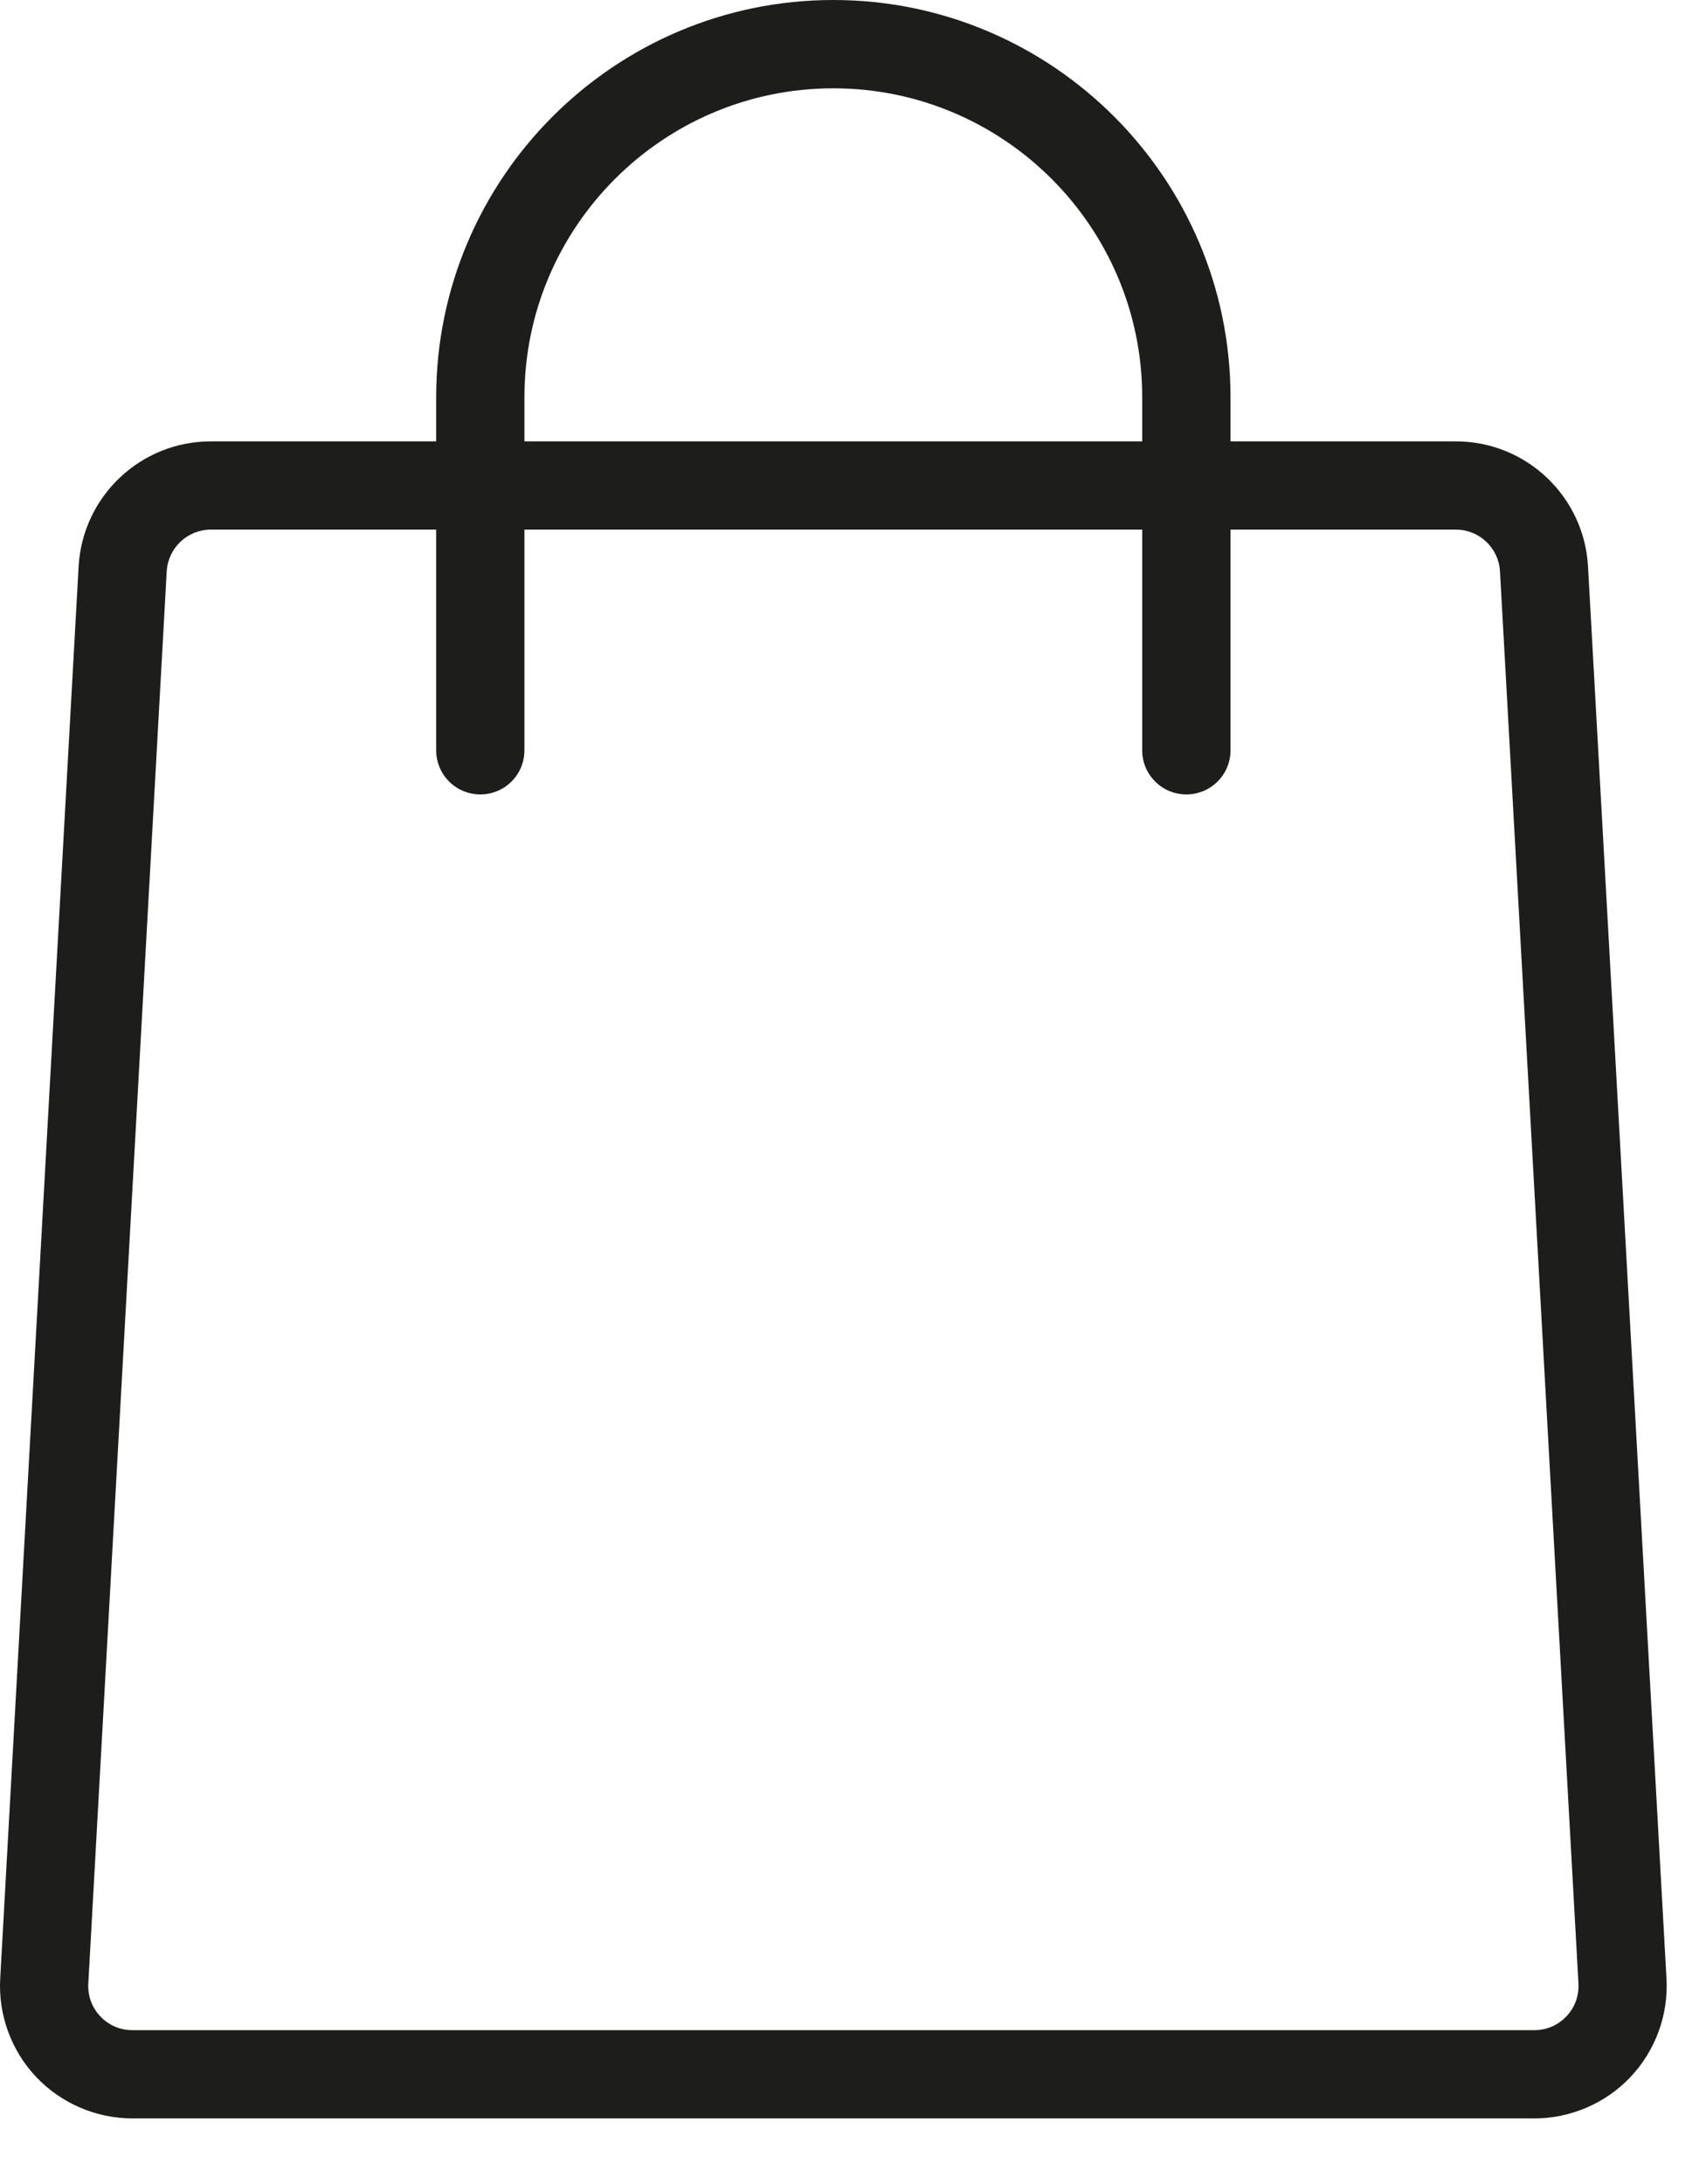
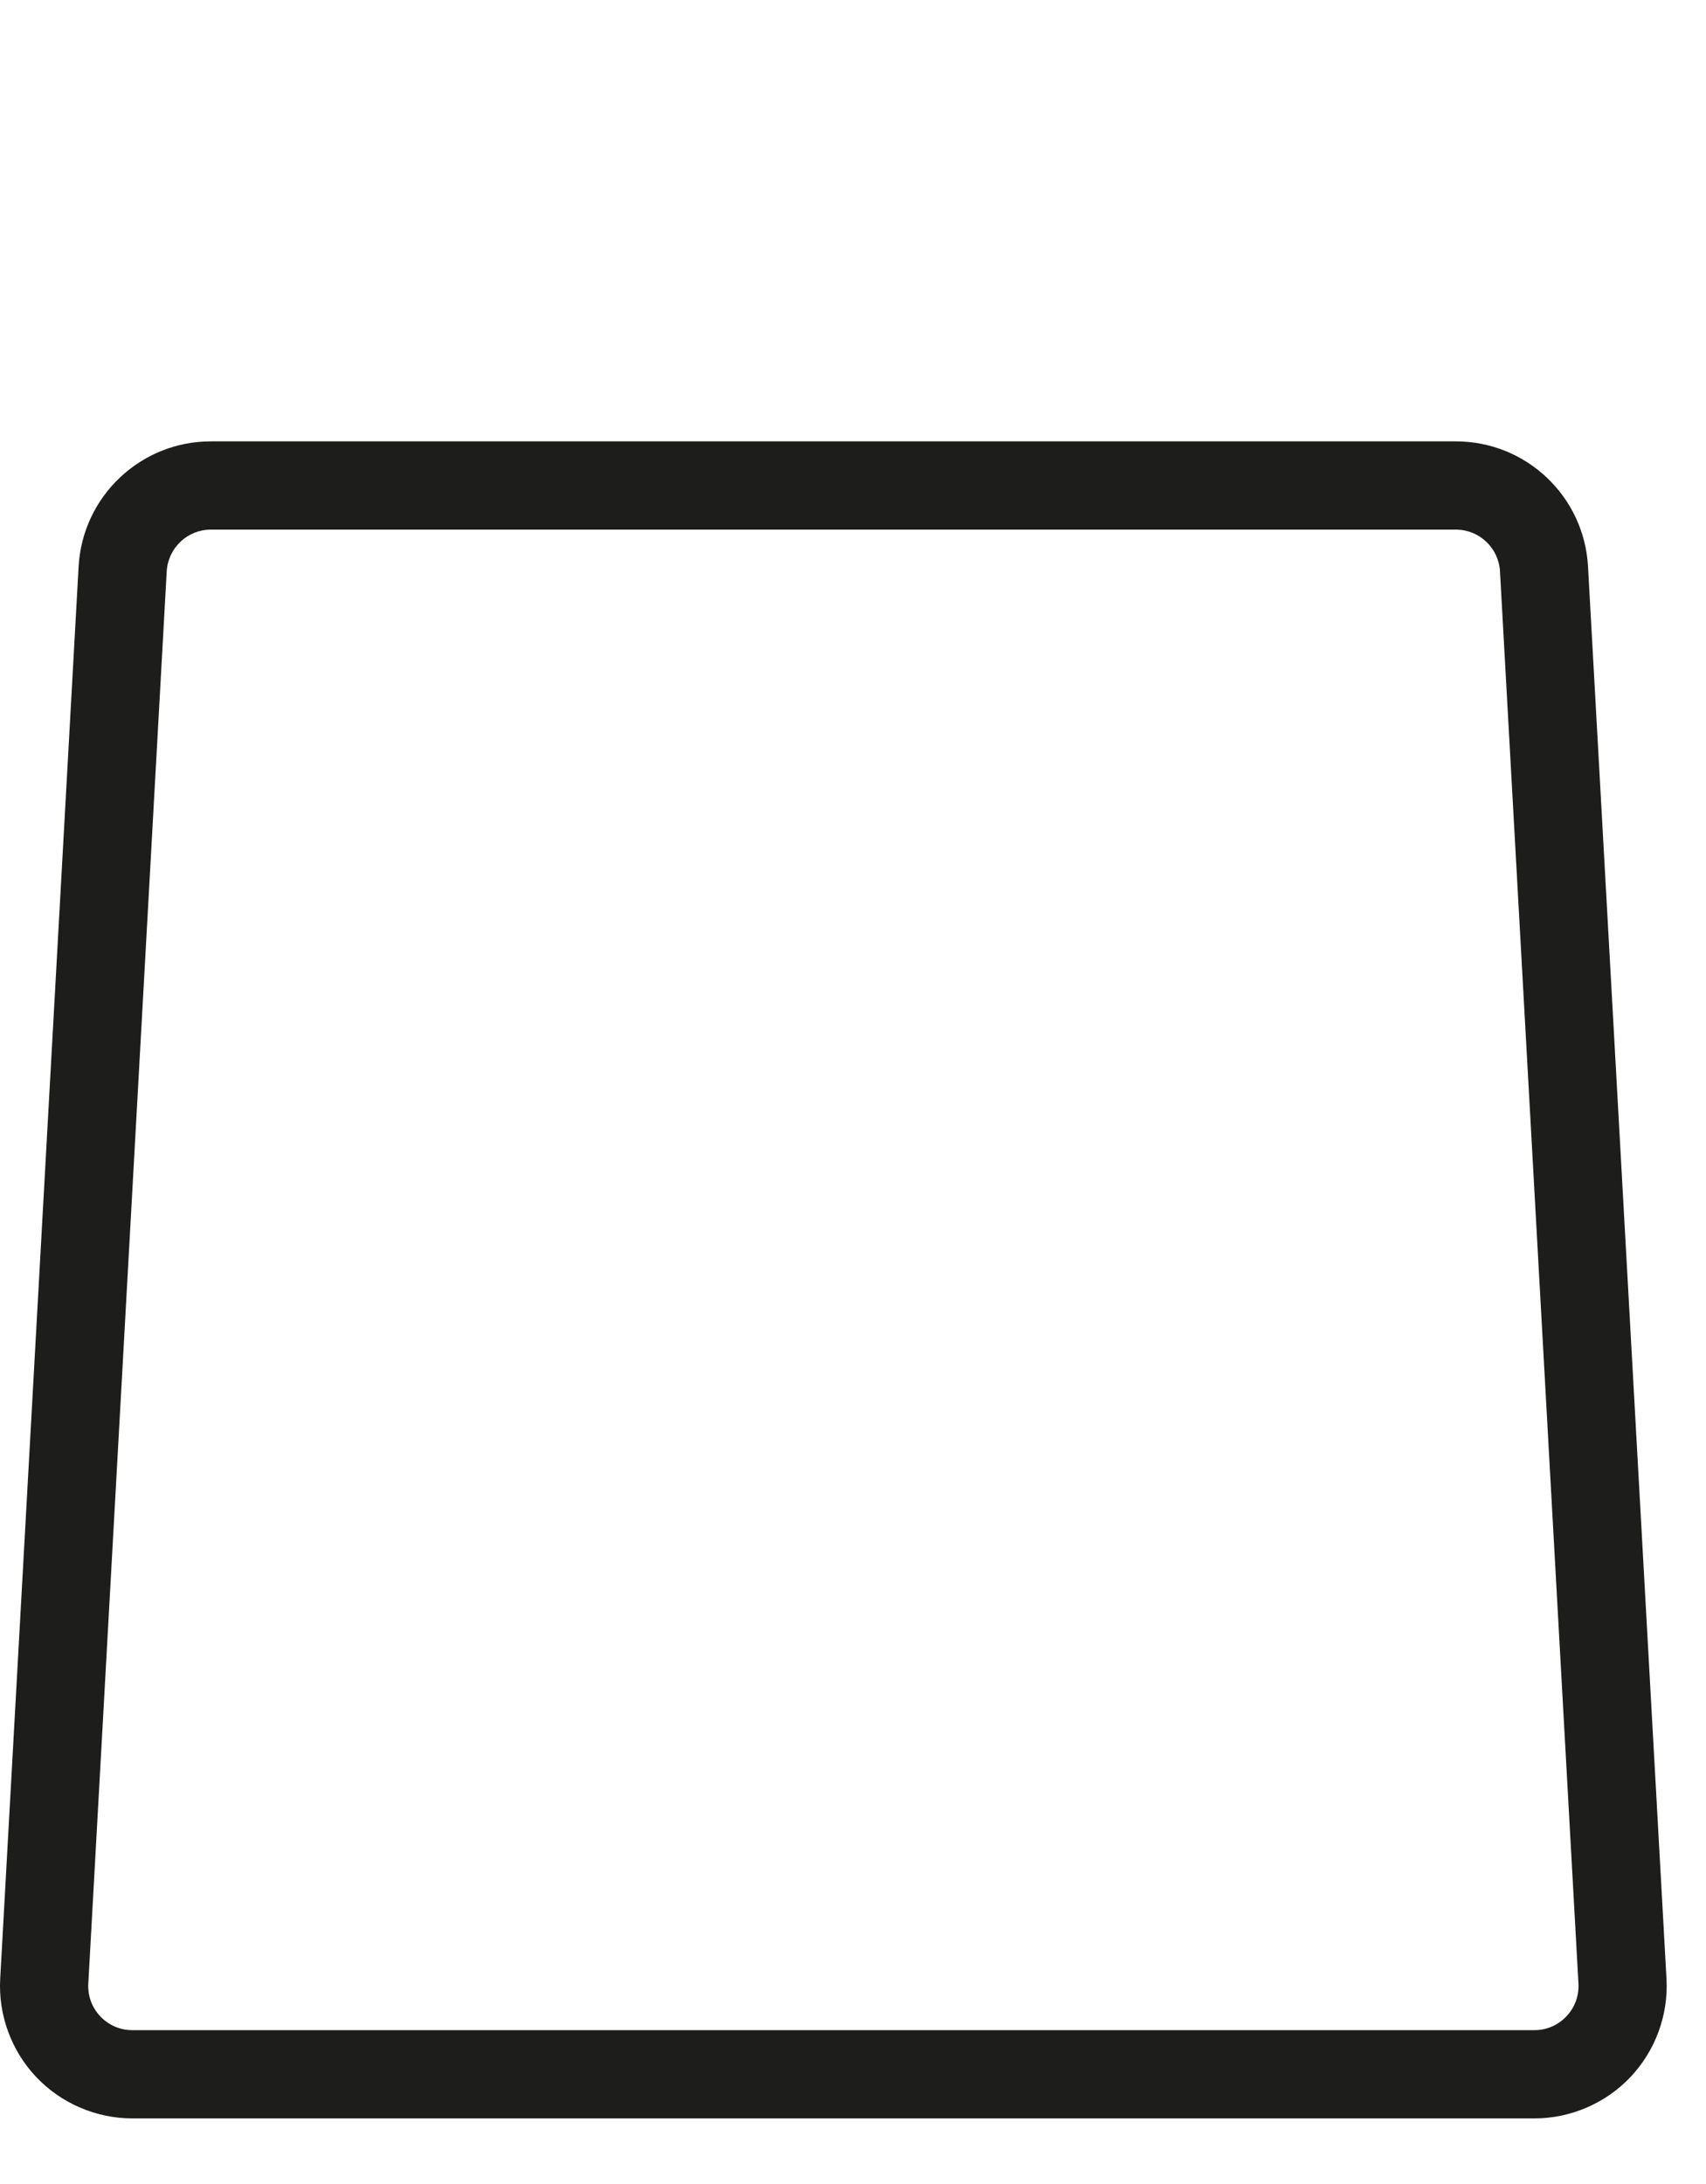
<svg xmlns="http://www.w3.org/2000/svg" width="25" height="32" viewBox="0 0 25 32" fill="none">
-   <path fill-rule="evenodd" clip-rule="evenodd" d="M17.385 11.64C17.028 11.64 16.738 11.351 16.738 10.994V5.82C16.738 3.325 14.708 1.294 12.212 1.294C9.716 1.294 7.685 3.325 7.685 5.82V10.994C7.685 11.351 7.396 11.64 7.039 11.64C6.681 11.64 6.392 11.351 6.392 10.994V5.82C6.392 2.611 9.003 0 12.212 0C15.421 0 18.032 2.611 18.032 5.82V10.994C18.032 11.351 17.742 11.64 17.385 11.64" fill="#1D1D1B" />
  <path fill-rule="evenodd" clip-rule="evenodd" d="M3.089 7.76C2.746 7.76 2.463 8.029 2.443 8.371L1.294 29.064C1.284 29.243 1.347 29.414 1.47 29.544C1.593 29.674 1.76 29.746 1.94 29.746H22.485C22.664 29.746 22.831 29.674 22.954 29.544C23.078 29.414 23.14 29.243 23.131 29.064L21.981 8.371V8.371C21.962 8.029 21.678 7.76 21.335 7.76H3.089ZM22.485 31.039H1.94C1.409 31.039 0.895 30.818 0.53 30.432C0.166 30.047 -0.027 29.522 0.003 28.992L1.152 8.3C1.21 7.272 2.06 6.467 3.089 6.467H21.335C22.364 6.467 23.214 7.272 23.271 8.3L24.421 28.992C24.451 29.522 24.258 30.047 23.894 30.432C23.529 30.818 23.016 31.039 22.485 31.039V31.039Z" fill="#1D1D1B" />
</svg>